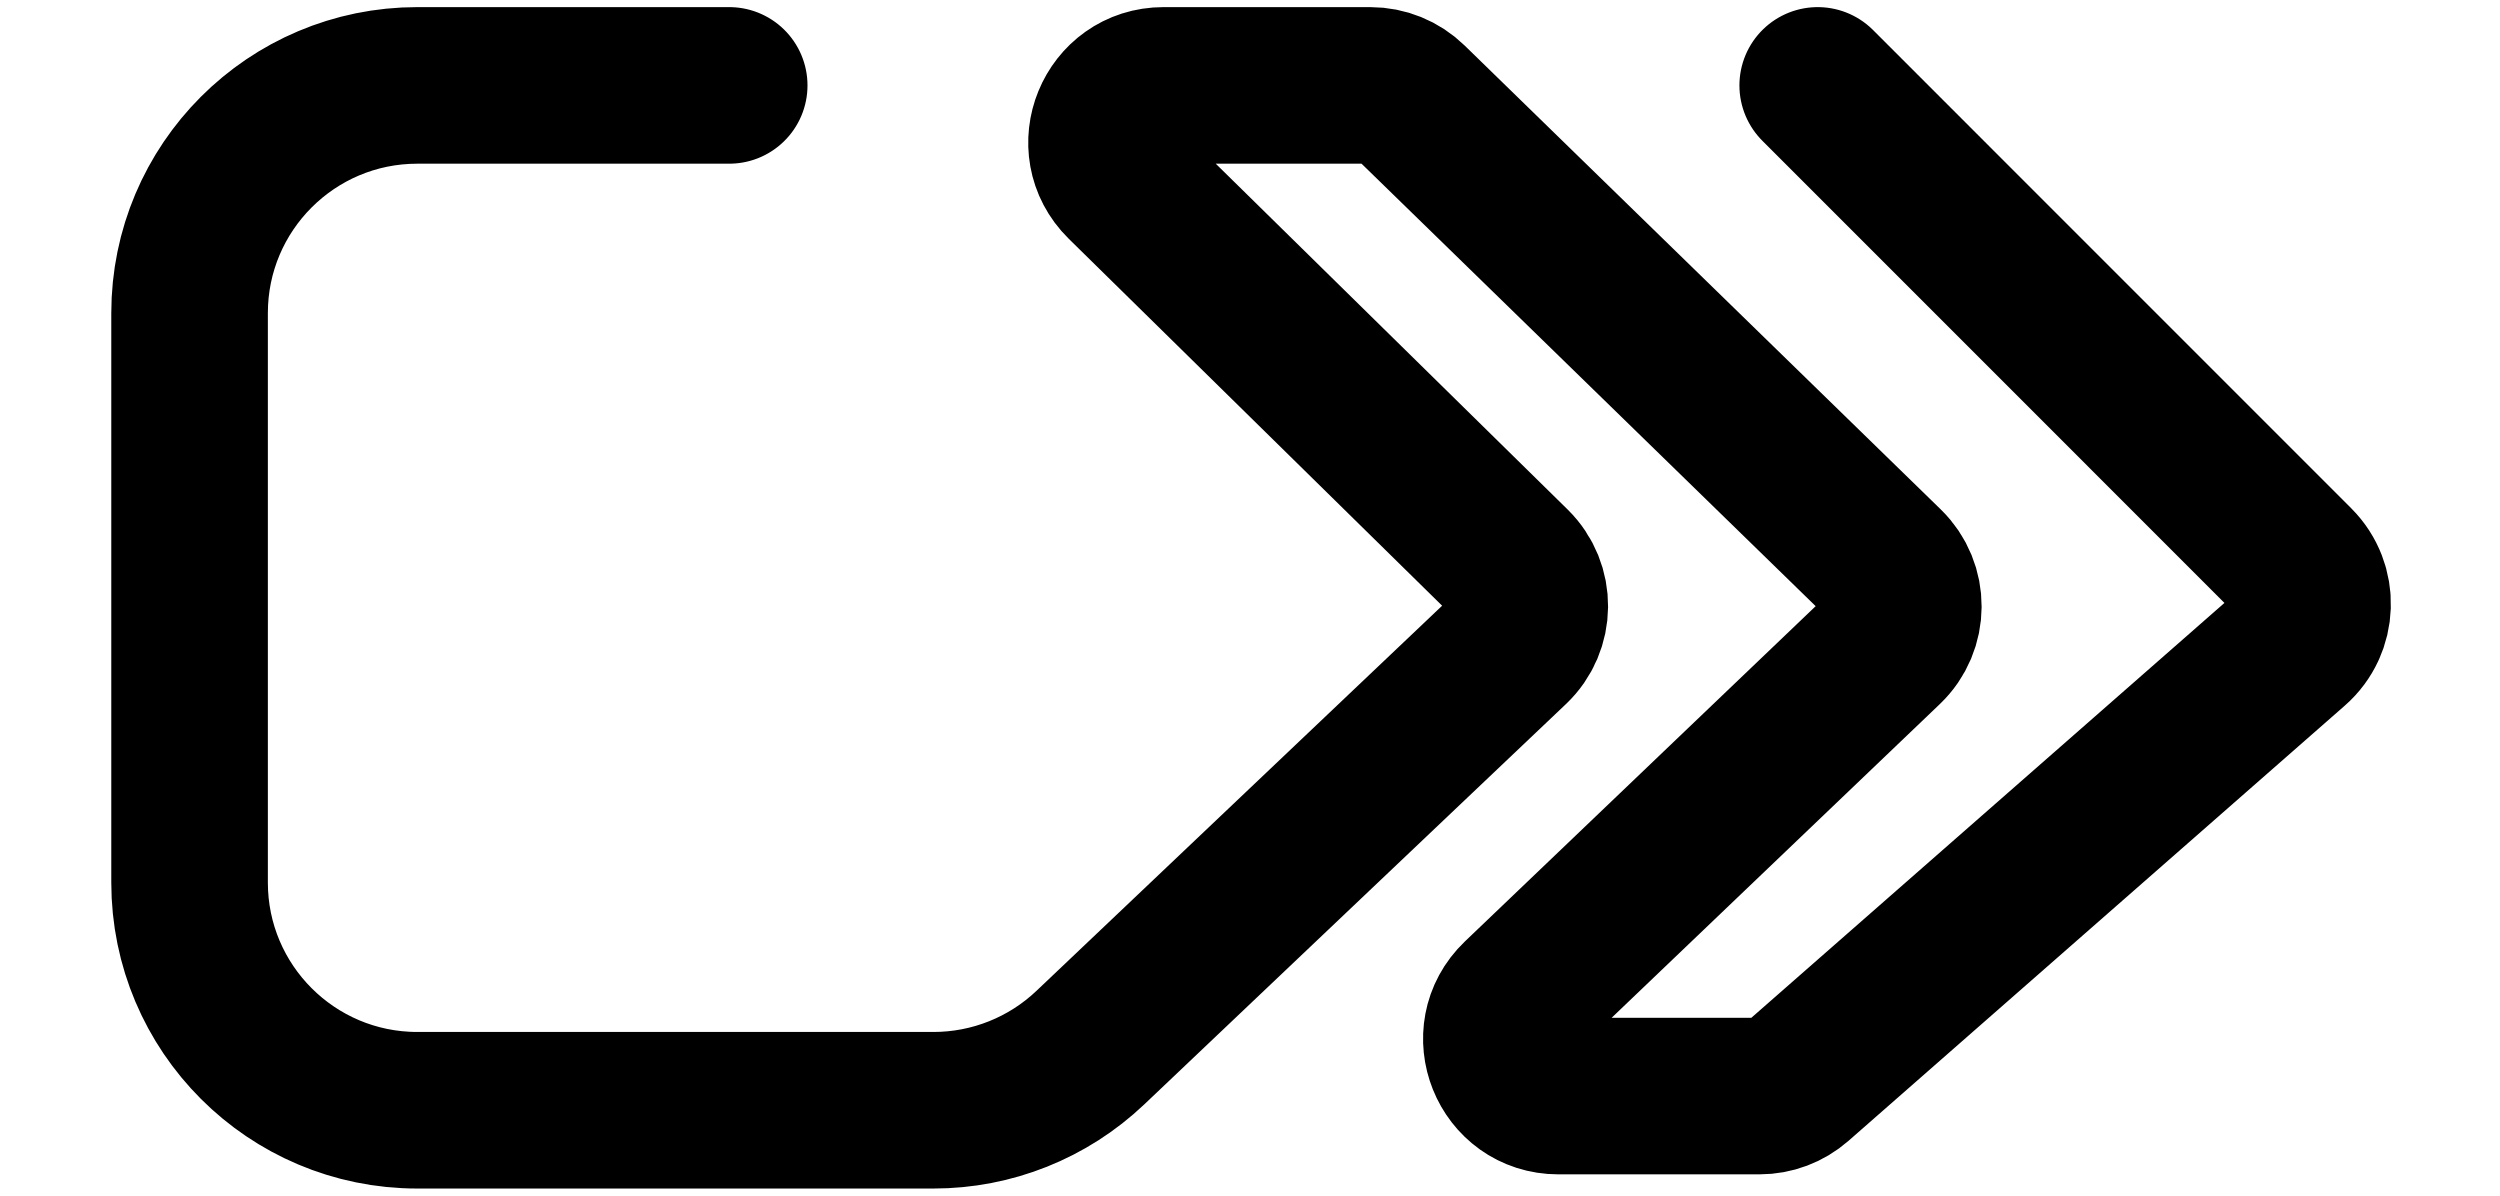
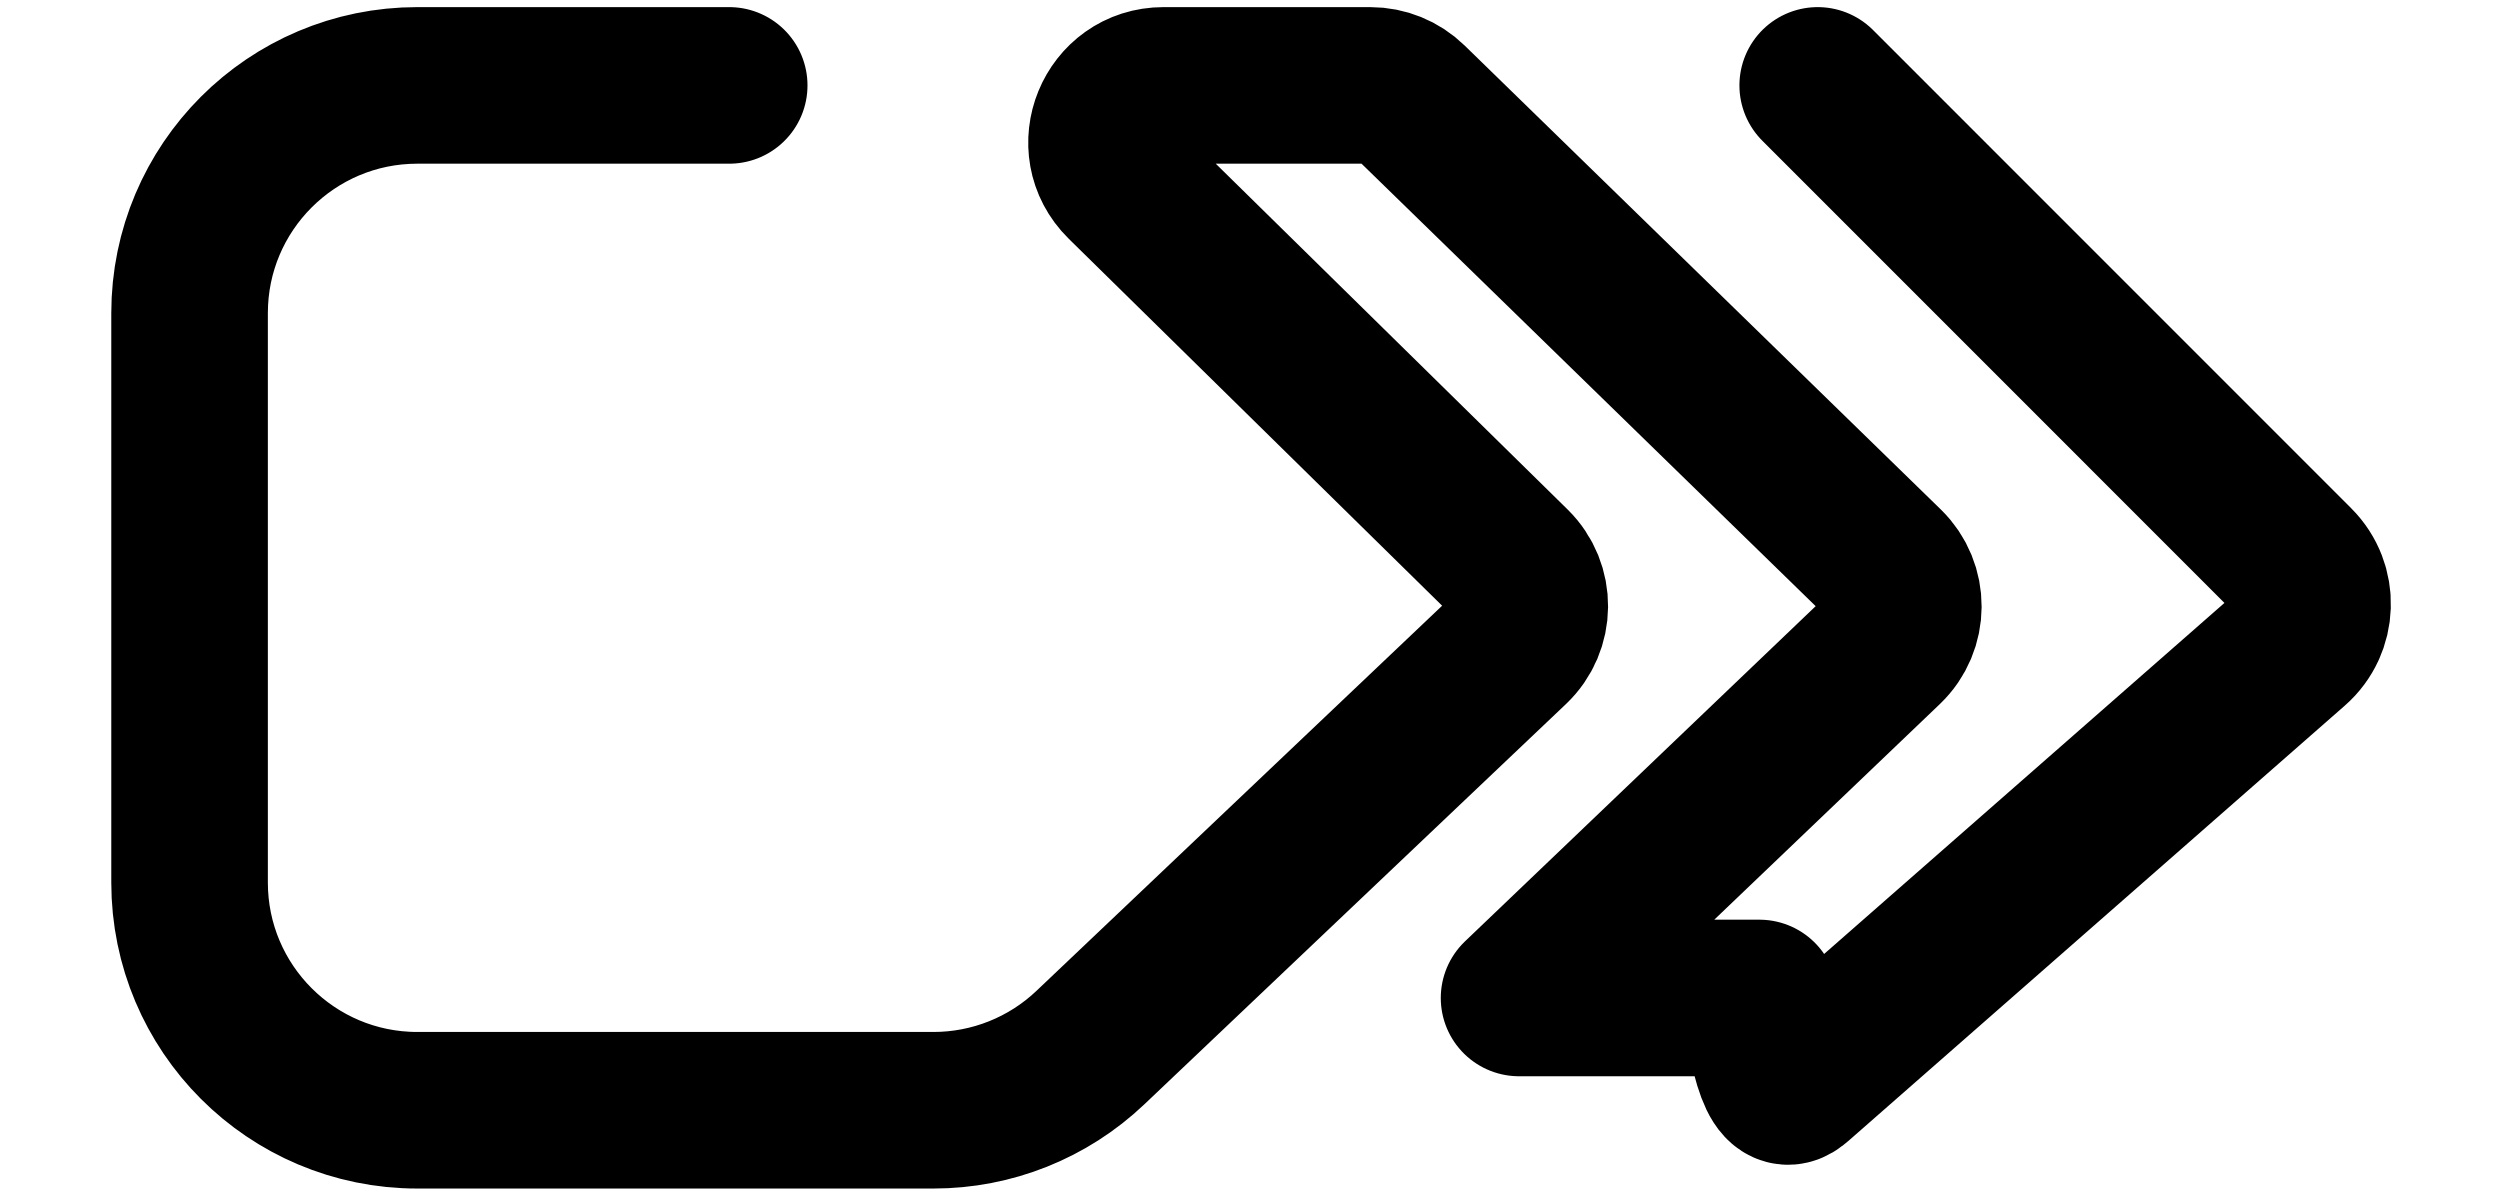
<svg xmlns="http://www.w3.org/2000/svg" id="Layer_1" data-name="Layer 1" width="161" height="77" viewBox="0 0 161 84" fill="none">
  <title>click-to-pay-logo</title>
-   <path d="M43.912 6H22C13.164 6 6 13.163 6 22V62C6 70.837 13.163 78 22 78H58.265C62.365 78 66.308 76.426 69.281 73.604L98.911 45.474C100.552 43.916 100.575 41.307 98.961 39.72L71.623 12.853C69.07 10.343 70.846 6 74.427 6H88.947C89.989 6 90.991 6.407 91.738 7.135L125.192 39.73C126.814 41.311 126.802 43.922 125.165 45.487L99.403 70.112C96.795 72.605 98.559 77.004 102.167 77.004H116.286C117.257 77.004 118.194 76.651 118.924 76.011L153.789 45.438C155.527 43.914 155.615 41.238 153.981 39.603L120.384 6" stroke="black" stroke-width="11" stroke-linecap="round" stroke-linejoin="round" />
+   <path d="M43.912 6H22C13.164 6 6 13.163 6 22V62C6 70.837 13.163 78 22 78H58.265C62.365 78 66.308 76.426 69.281 73.604L98.911 45.474C100.552 43.916 100.575 41.307 98.961 39.72L71.623 12.853C69.07 10.343 70.846 6 74.427 6H88.947C89.989 6 90.991 6.407 91.738 7.135L125.192 39.73C126.814 41.311 126.802 43.922 125.165 45.487L99.403 70.112H116.286C117.257 77.004 118.194 76.651 118.924 76.011L153.789 45.438C155.527 43.914 155.615 41.238 153.981 39.603L120.384 6" stroke="black" stroke-width="11" stroke-linecap="round" stroke-linejoin="round" />
</svg>